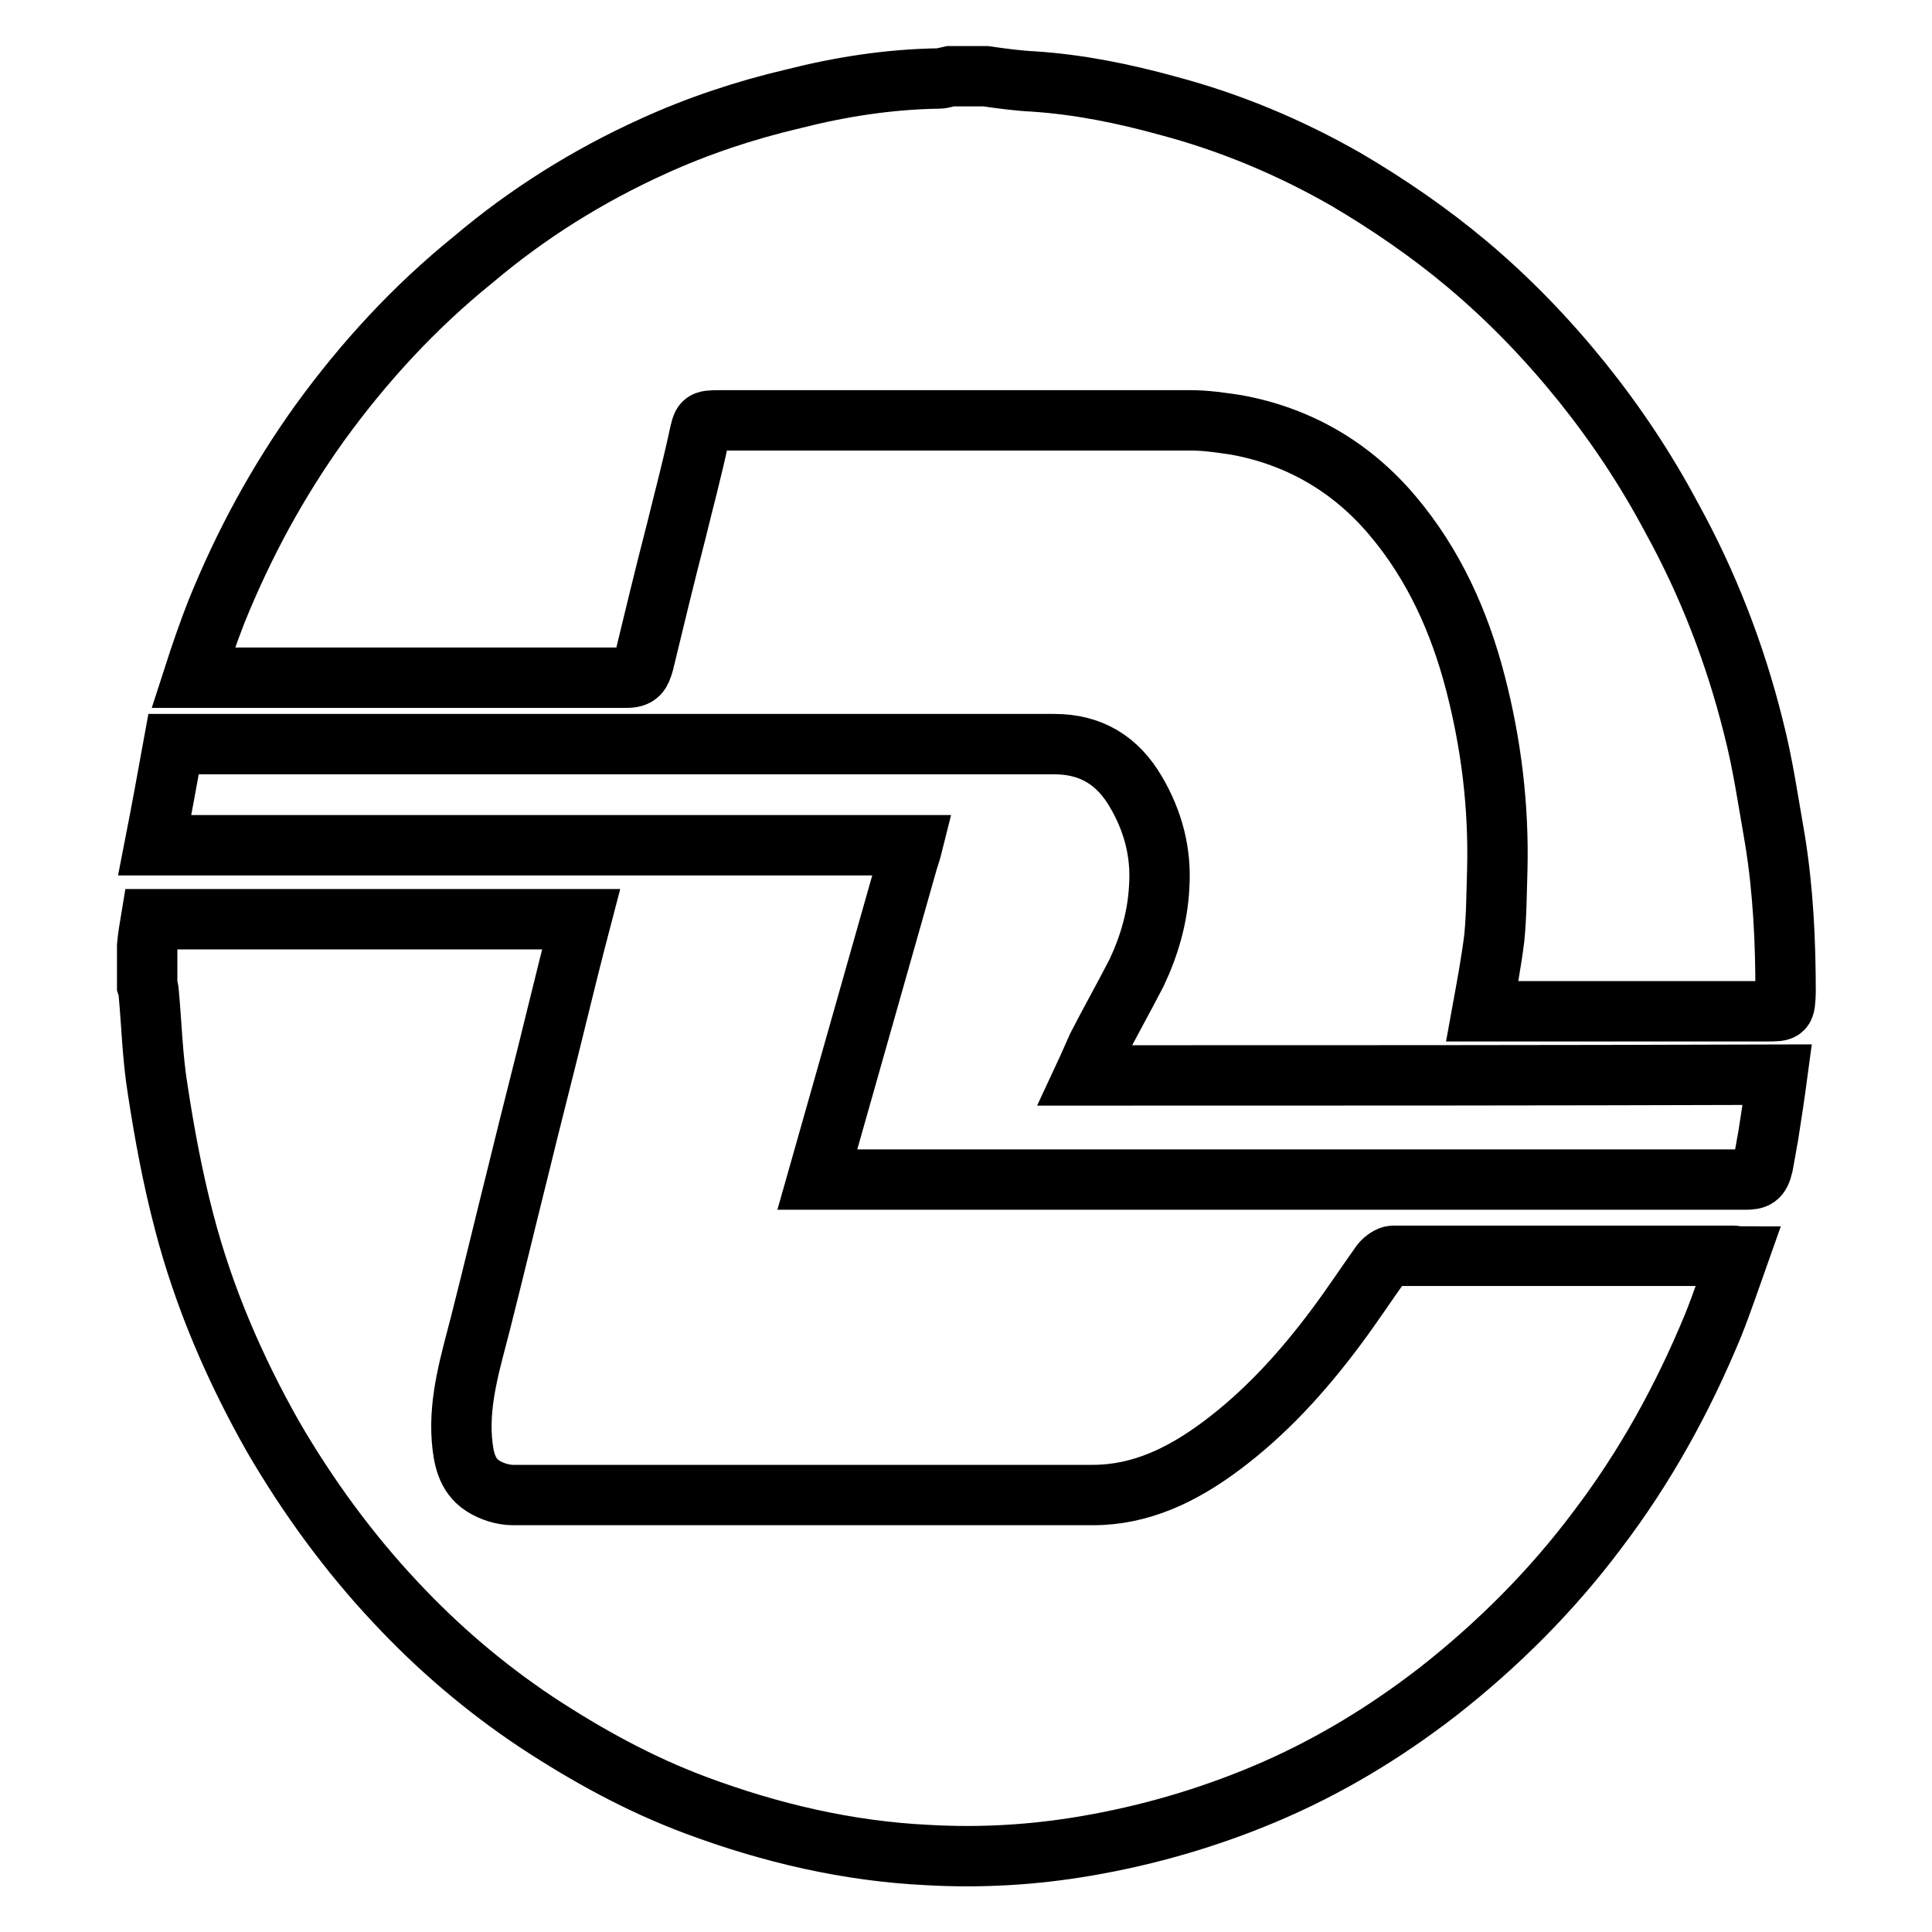
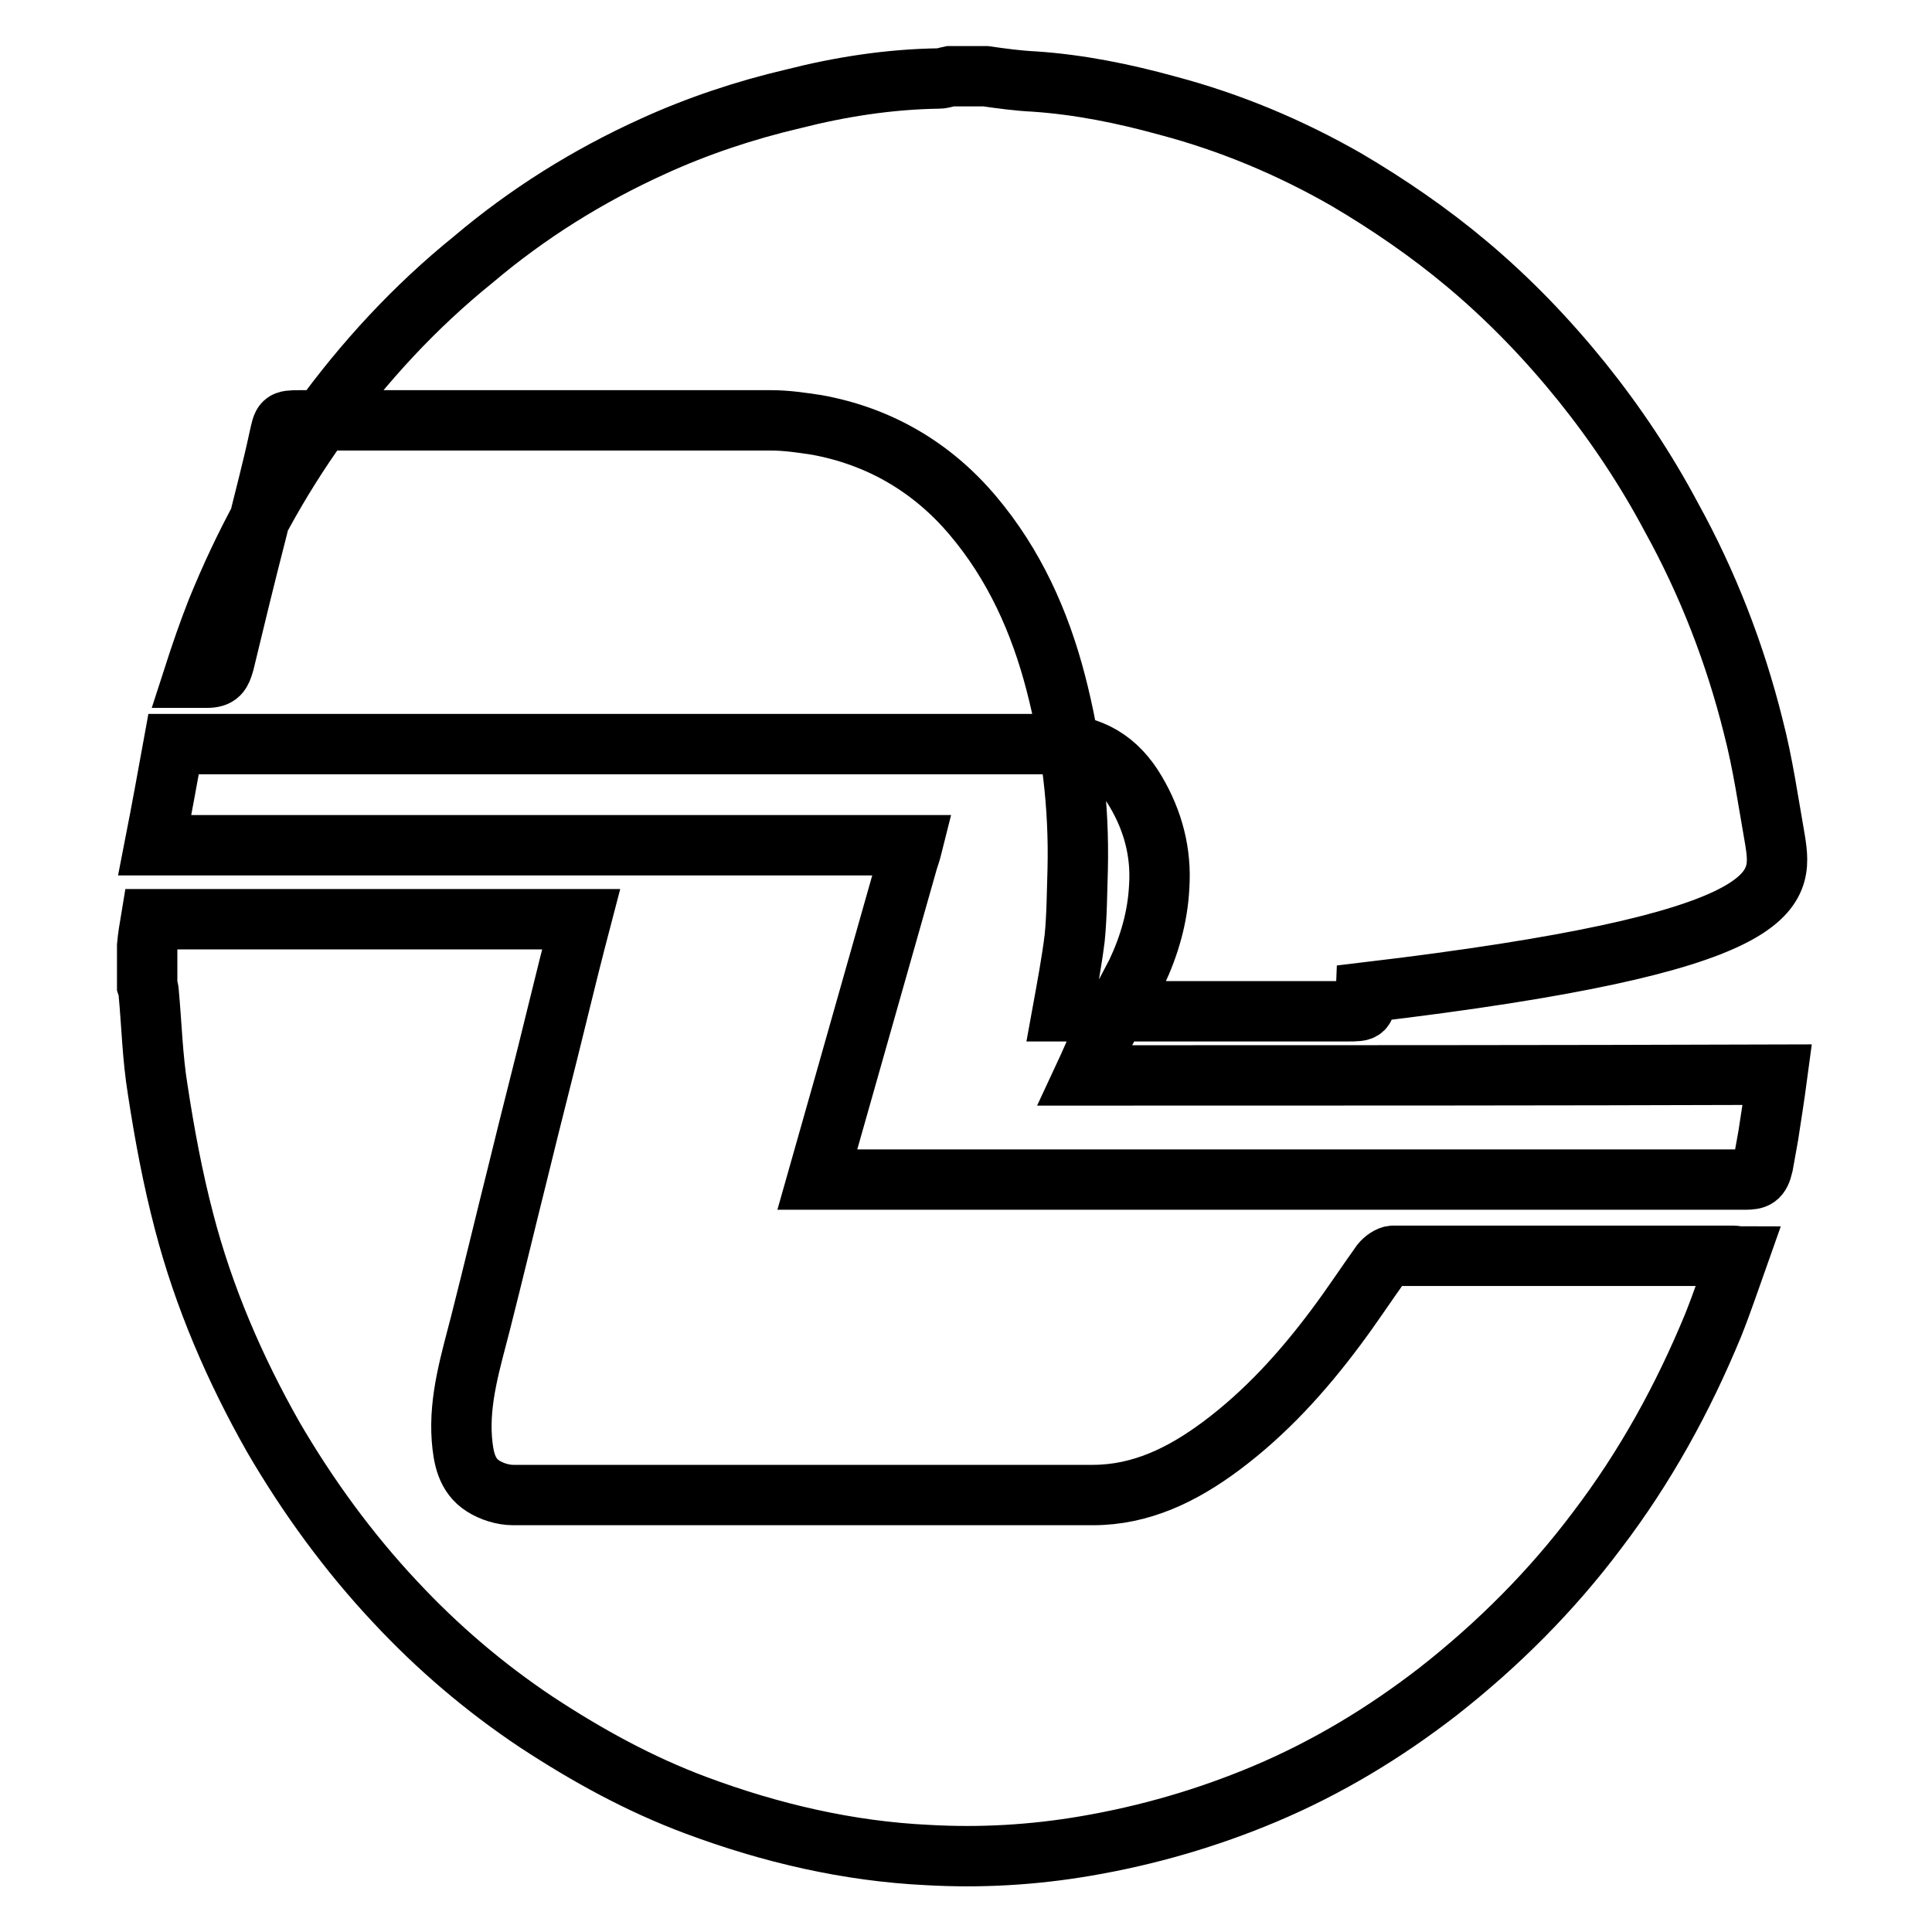
<svg xmlns="http://www.w3.org/2000/svg" version="1.1" x="0px" y="0px" viewBox="0 0 256 256" enable-background="new 0 0 256 256" xml:space="preserve">
  <g>
-     <path stroke-width="8" fill-opacity="0" stroke="#000000" d="M229.8,166.4c-15.1,0-30.1,0-45.2,0c-0.5,0-1.2,0.5-1.6,1c-2,2.8-3.9,5.7-6,8.5 c-4.4,5.9-9.3,11.3-15.2,15.7c-5.1,3.8-10.6,6.5-17,6.5l-76.8,0c-1.4,0-2.9-0.5-4-1.2c-2.2-1.4-2.6-3.8-2.8-6.2 c-0.4-5.3,1.2-10.4,2.5-15.5c1.7-6.7,3.3-13.4,5-20.2c1.7-7,3.5-13.9,5.2-20.9c1-4.1,2-8.1,3.1-12.3H20c-0.2,1.2-0.4,2.4-0.5,3.5 c0,1.8,0,3.5,0,5.3c0.1,0.3,0.2,0.6,0.2,0.9c0.4,4.3,0.5,8.6,1.2,12.9c0.9,5.9,2,11.8,3.5,17.5c2.6,10,6.7,19.5,11.8,28.5 c4.6,7.9,10,15.3,16.2,21.9c5.6,6,11.8,11.3,18.7,15.9c6.7,4.4,13.6,8.2,21.1,11c9.9,3.7,20.2,6.1,30.7,6.6c7,0.4,14,0,21-1.2 c8.2-1.4,16.1-3.7,23.7-6.9c8.3-3.5,15.9-8.1,23-13.6c7.9-6.2,15-13.3,21-21.3c6.4-8.4,11.4-17.5,15.4-27.2c1.2-3,2.2-6,3.3-9.1 C230.1,166.5,229.9,166.4,229.8,166.4z M235.2,111.3c-0.9-5.1-1.6-10.1-2.9-15.1c-2.4-9.6-6-18.9-10.8-27.6 c-3.4-6.4-7.4-12.4-11.9-18c-4.6-5.7-9.6-10.9-15.2-15.6c-5-4.2-10.4-7.9-16-11.2c-7.5-4.3-15.4-7.6-23.7-9.8 c-5.8-1.6-11.7-2.8-17.7-3.2c-2.1-0.1-4.3-0.4-6.4-0.7c-1.6,0-3.1,0-4.7,0c-0.5,0.1-1,0.3-1.5,0.3c-6.6,0.1-13,1.1-19.3,2.7 c-6.4,1.5-12.7,3.6-18.6,6.3c-8.6,3.9-16.6,8.9-23.8,15C54.9,40.7,48.2,48,42.4,56c-5.6,7.8-10.1,16.1-13.7,25 c-1.1,2.8-2.1,5.7-3.1,8.8c0.8,0,1.3,0,1.8,0l55.6,0c1.6,0,1.9-0.6,2.3-2c1.4-5.8,2.8-11.6,4.3-17.4c1-4.1,2.1-8.2,3-12.4 c0.5-2.2,0.4-2.3,2.7-2.3c20.8,0,41.7,0,62.5,0c2,0,4,0.3,6,0.6c8.3,1.5,15.3,5.6,20.7,12c5.5,6.5,8.9,14.1,11,22.2 c2.1,8.1,3.1,16.3,2.9,24.7c-0.1,3-0.1,6.1-0.4,9.1c-0.4,3.2-1,6.4-1.6,9.7c0.6,0,1.2,0,1.8,0c12,0,23.9,0,35.9,0 c2.4,0,2.4,0,2.5-2.5C236.6,124.9,236.3,118.1,235.2,111.3z M143.7,142.5c0.7-1.5,1.2-2.7,1.7-3.8c1.7-3.3,3.5-6.5,5.2-9.8 c1.7-3.6,2.8-7.4,3-11.4c0.3-4.5-0.8-8.7-3.1-12.6c-2.4-4.1-5.9-6.3-10.8-6.3c-38.1,0-76.3,0-114.4,0c-0.7,0-1.3,0-2.3,0 c-0.8,4.4-1.6,8.8-2.5,13.4c33.7,0,67,0,100.4,0c-0.2,0.8-0.4,1.4-0.6,2l-12,42.3c0.9,0,1.6,0,2.2,0c25.3,0,51.4,0,76.7,0 c14.7,0,29.3,0,44,0c1.5,0,2-0.2,2.4-1.9l0.7-3.9c0.4-2.6,0.8-5.1,1.2-8.1C204.9,142.5,174.5,142.5,143.7,142.5z" />
+     <path stroke-width="8" fill-opacity="0" stroke="#000000" d="M229.8,166.4c-15.1,0-30.1,0-45.2,0c-0.5,0-1.2,0.5-1.6,1c-2,2.8-3.9,5.7-6,8.5 c-4.4,5.9-9.3,11.3-15.2,15.7c-5.1,3.8-10.6,6.5-17,6.5l-76.8,0c-1.4,0-2.9-0.5-4-1.2c-2.2-1.4-2.6-3.8-2.8-6.2 c-0.4-5.3,1.2-10.4,2.5-15.5c1.7-6.7,3.3-13.4,5-20.2c1.7-7,3.5-13.9,5.2-20.9c1-4.1,2-8.1,3.1-12.3H20c-0.2,1.2-0.4,2.4-0.5,3.5 c0,1.8,0,3.5,0,5.3c0.1,0.3,0.2,0.6,0.2,0.9c0.4,4.3,0.5,8.6,1.2,12.9c0.9,5.9,2,11.8,3.5,17.5c2.6,10,6.7,19.5,11.8,28.5 c4.6,7.9,10,15.3,16.2,21.9c5.6,6,11.8,11.3,18.7,15.9c6.7,4.4,13.6,8.2,21.1,11c9.9,3.7,20.2,6.1,30.7,6.6c7,0.4,14,0,21-1.2 c8.2-1.4,16.1-3.7,23.7-6.9c8.3-3.5,15.9-8.1,23-13.6c7.9-6.2,15-13.3,21-21.3c6.4-8.4,11.4-17.5,15.4-27.2c1.2-3,2.2-6,3.3-9.1 C230.1,166.5,229.9,166.4,229.8,166.4z M235.2,111.3c-0.9-5.1-1.6-10.1-2.9-15.1c-2.4-9.6-6-18.9-10.8-27.6 c-3.4-6.4-7.4-12.4-11.9-18c-4.6-5.7-9.6-10.9-15.2-15.6c-5-4.2-10.4-7.9-16-11.2c-7.5-4.3-15.4-7.6-23.7-9.8 c-5.8-1.6-11.7-2.8-17.7-3.2c-2.1-0.1-4.3-0.4-6.4-0.7c-1.6,0-3.1,0-4.7,0c-0.5,0.1-1,0.3-1.5,0.3c-6.6,0.1-13,1.1-19.3,2.7 c-6.4,1.5-12.7,3.6-18.6,6.3c-8.6,3.9-16.6,8.9-23.8,15C54.9,40.7,48.2,48,42.4,56c-5.6,7.8-10.1,16.1-13.7,25 c-1.1,2.8-2.1,5.7-3.1,8.8c0.8,0,1.3,0,1.8,0c1.6,0,1.9-0.6,2.3-2c1.4-5.8,2.8-11.6,4.3-17.4c1-4.1,2.1-8.2,3-12.4 c0.5-2.2,0.4-2.3,2.7-2.3c20.8,0,41.7,0,62.5,0c2,0,4,0.3,6,0.6c8.3,1.5,15.3,5.6,20.7,12c5.5,6.5,8.9,14.1,11,22.2 c2.1,8.1,3.1,16.3,2.9,24.7c-0.1,3-0.1,6.1-0.4,9.1c-0.4,3.2-1,6.4-1.6,9.7c0.6,0,1.2,0,1.8,0c12,0,23.9,0,35.9,0 c2.4,0,2.4,0,2.5-2.5C236.6,124.9,236.3,118.1,235.2,111.3z M143.7,142.5c0.7-1.5,1.2-2.7,1.7-3.8c1.7-3.3,3.5-6.5,5.2-9.8 c1.7-3.6,2.8-7.4,3-11.4c0.3-4.5-0.8-8.7-3.1-12.6c-2.4-4.1-5.9-6.3-10.8-6.3c-38.1,0-76.3,0-114.4,0c-0.7,0-1.3,0-2.3,0 c-0.8,4.4-1.6,8.8-2.5,13.4c33.7,0,67,0,100.4,0c-0.2,0.8-0.4,1.4-0.6,2l-12,42.3c0.9,0,1.6,0,2.2,0c25.3,0,51.4,0,76.7,0 c14.7,0,29.3,0,44,0c1.5,0,2-0.2,2.4-1.9l0.7-3.9c0.4-2.6,0.8-5.1,1.2-8.1C204.9,142.5,174.5,142.5,143.7,142.5z" />
  </g>
</svg>